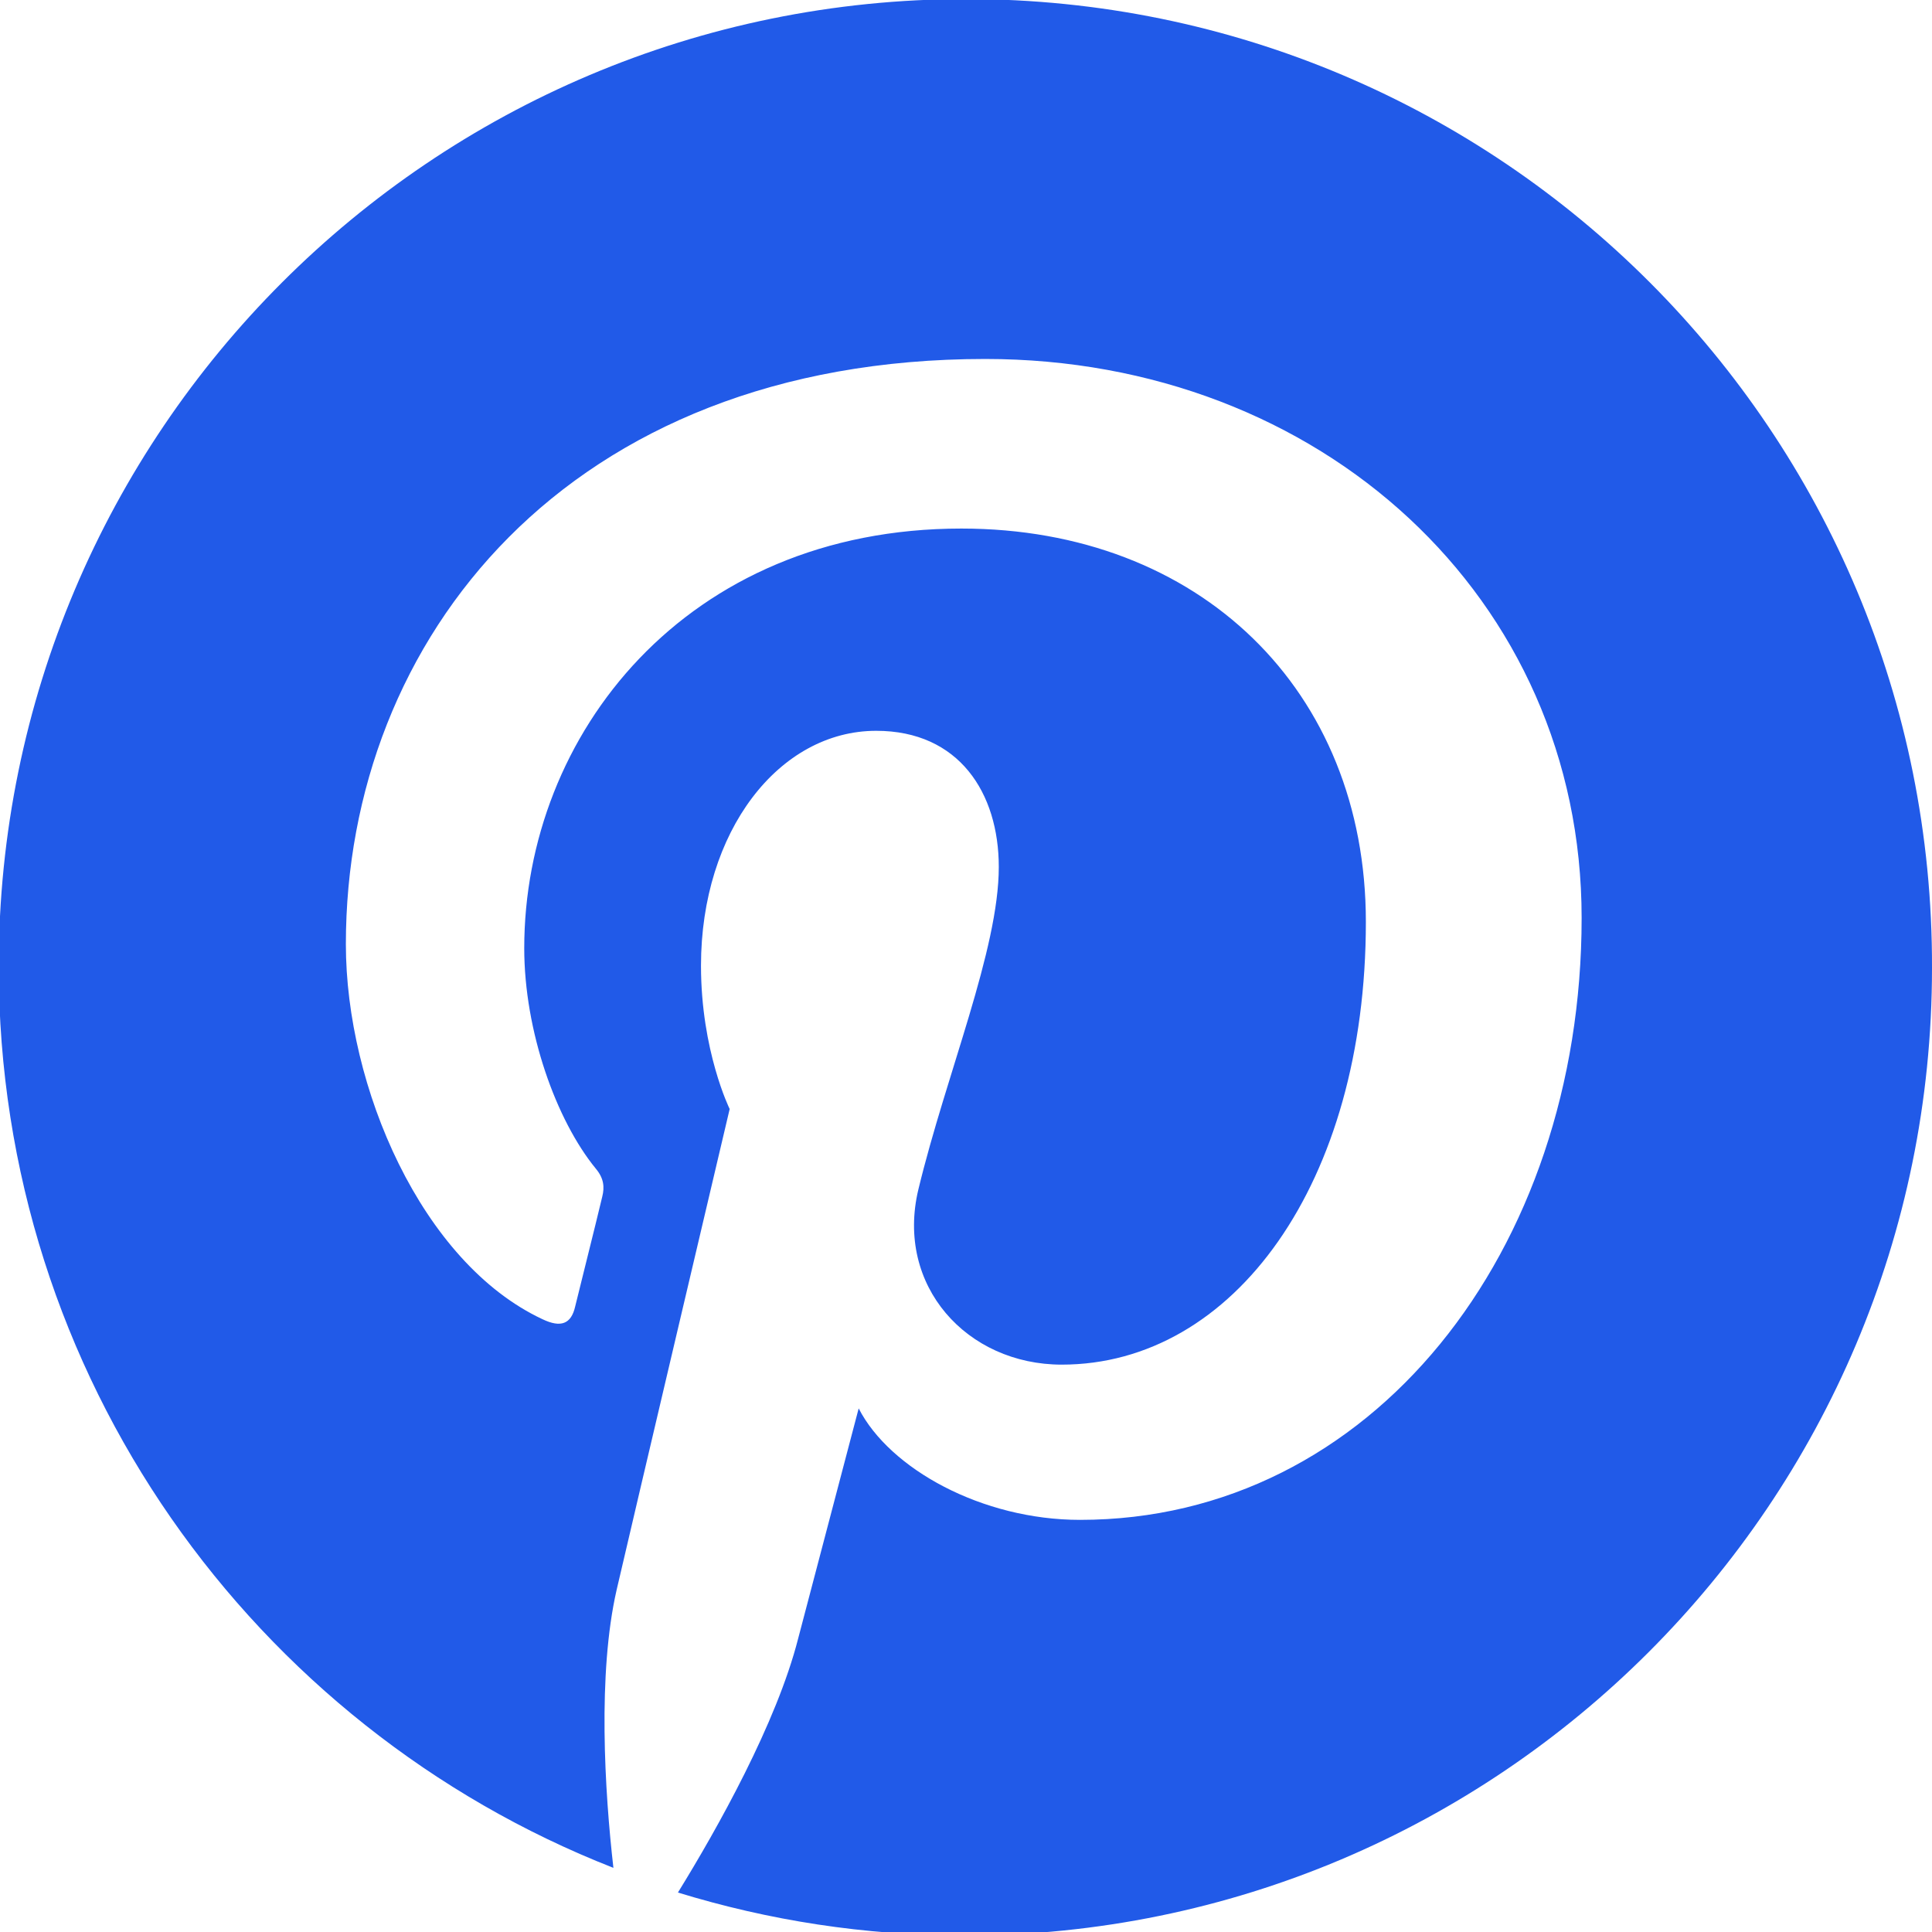
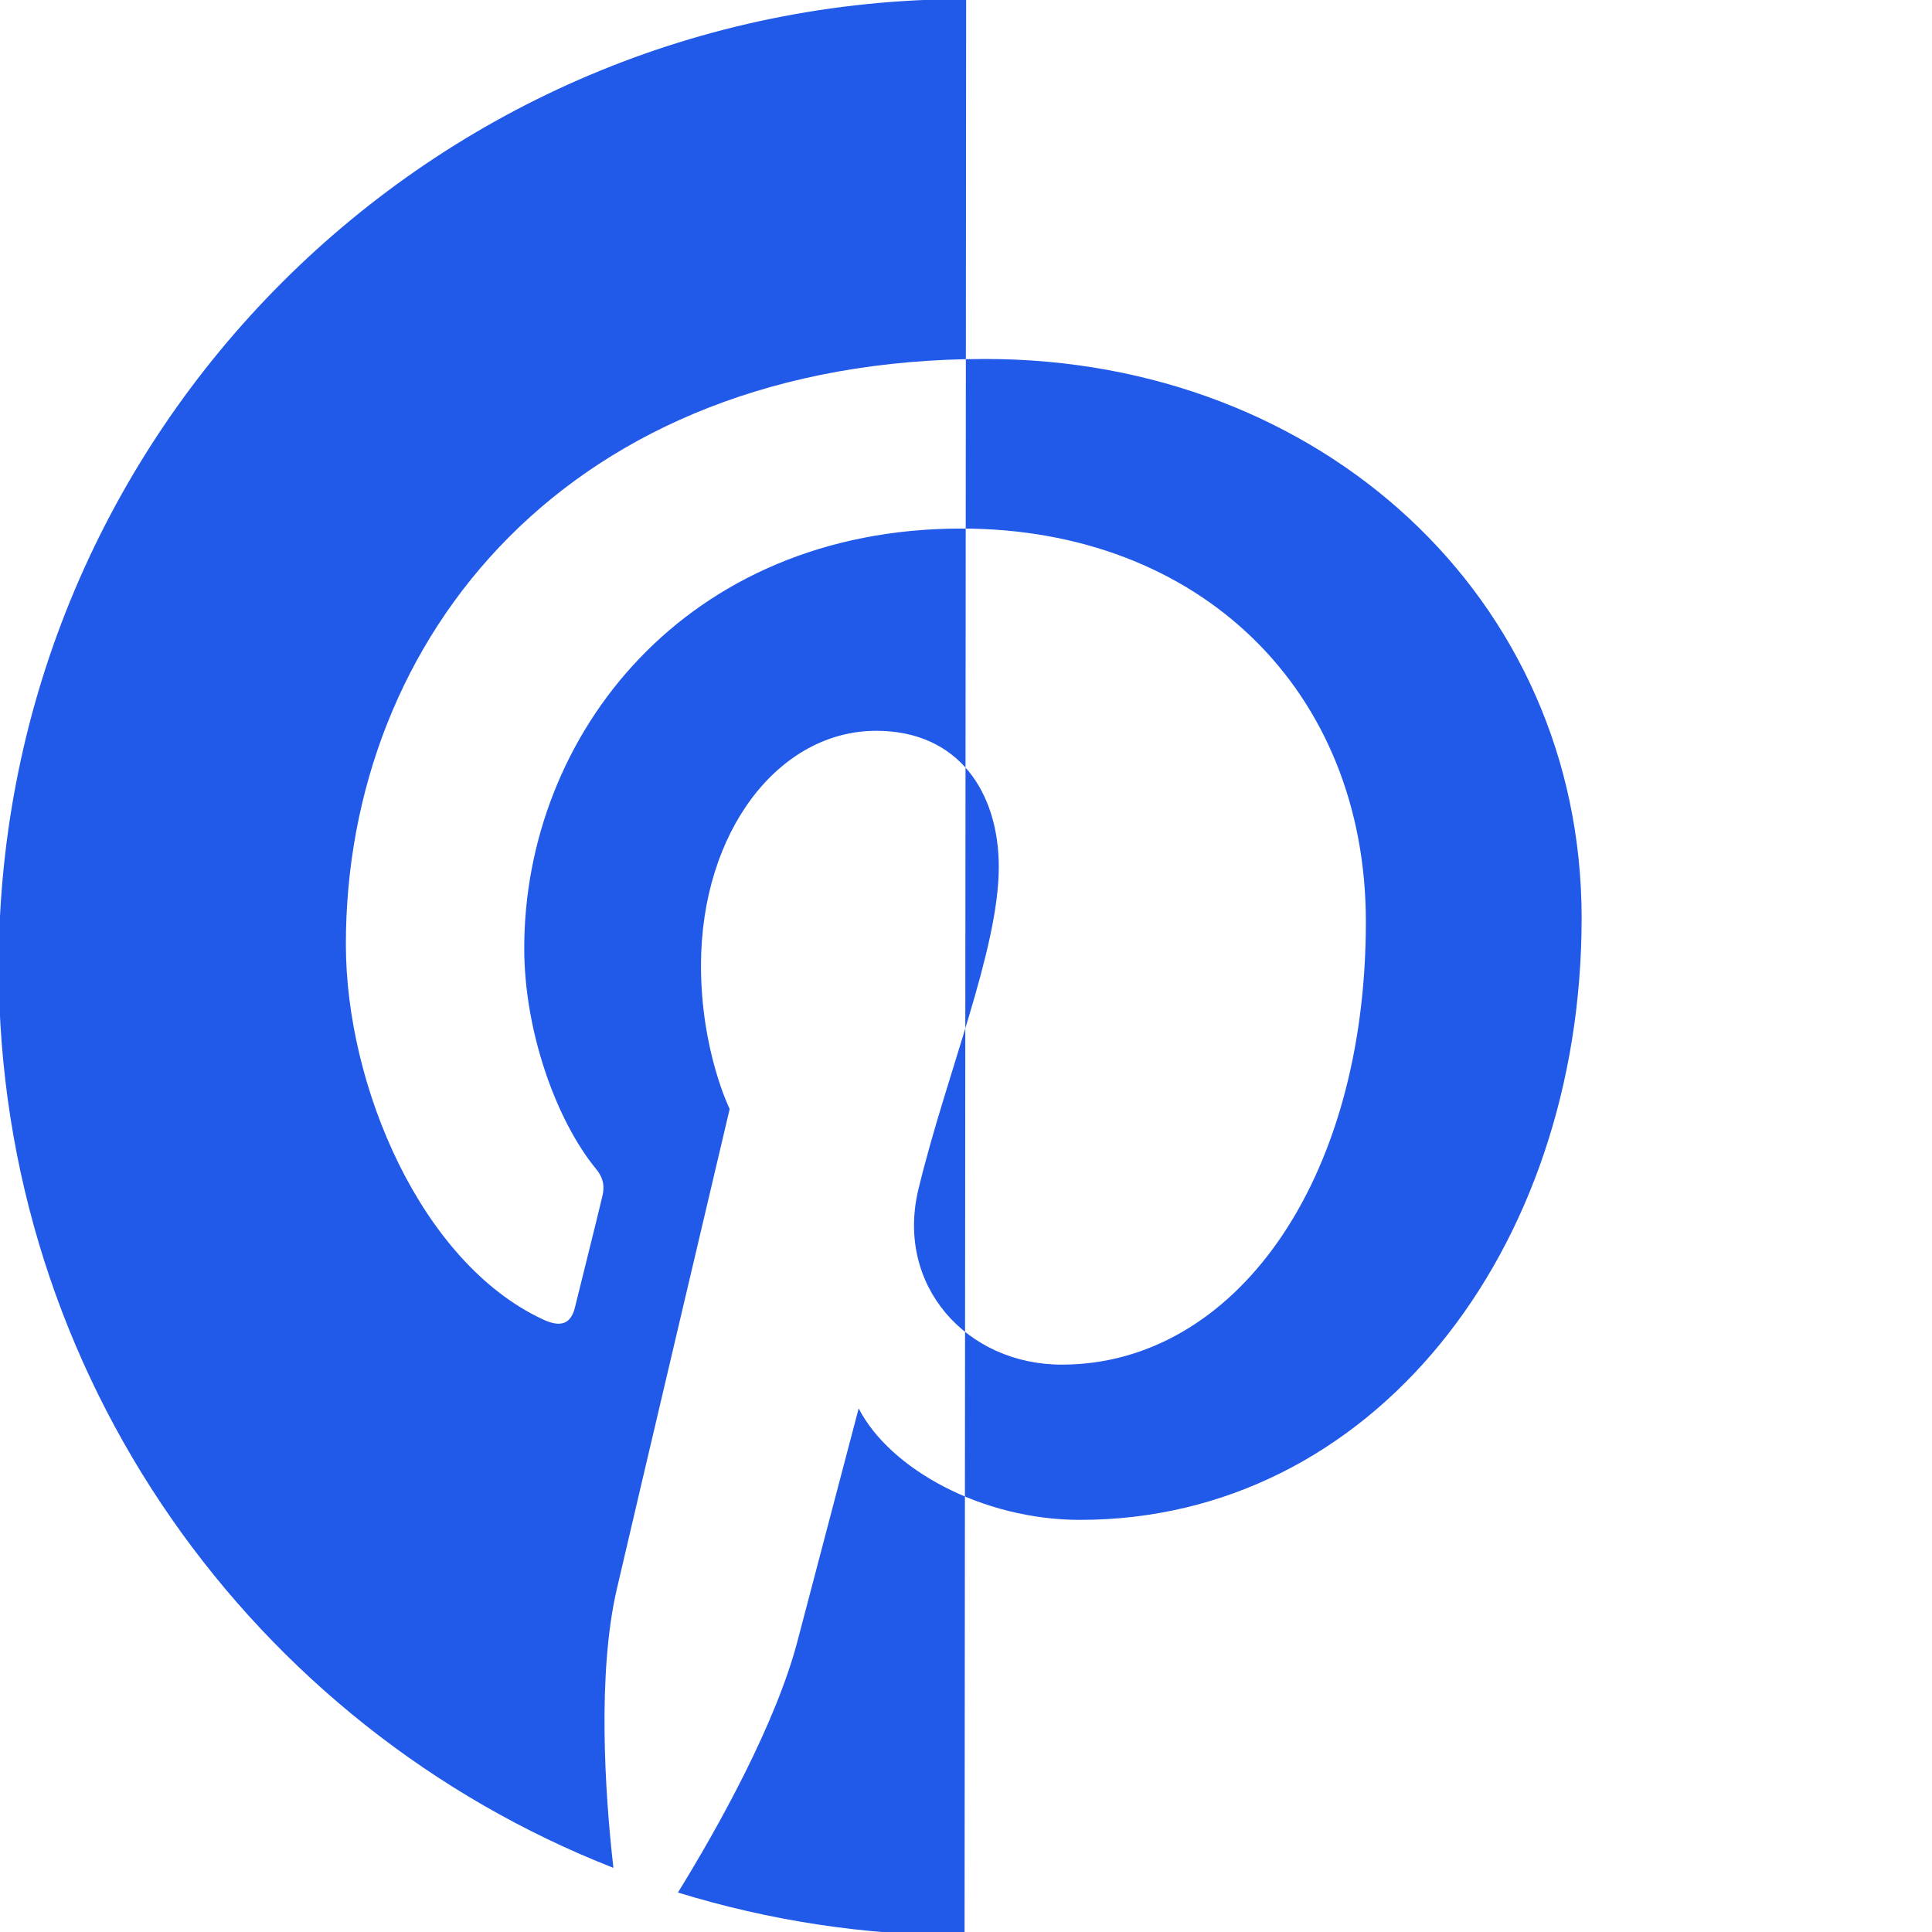
<svg xmlns="http://www.w3.org/2000/svg" width="512" height="512" version="1.2">
-   <path d="M256.04-.25C114.45-.25-.34 114.54-.34 256.13c0 108.67 67.53 201.52 162.9 238.87-2.32-20.26-4.22-51.49.85-73.65 4.64-20.04 29.96-127.45 29.96-127.45s-7.6-15.4-7.6-37.98c0-35.66 20.68-62.25 46.43-62.25 21.94 0 32.49 16.46 32.49 36.08 0 21.95-13.92 54.87-21.31 85.46-6.12 25.54 12.87 46.43 37.98 46.43 45.58 0 80.61-48.11 80.61-117.33 0-61.4-44.1-104.24-107.19-104.24-73.01 0-115.85 54.66-115.85 111.21 0 21.94 8.44 45.58 18.99 58.45 2.11 2.53 2.32 4.85 1.69 7.38-1.9 8.02-6.33 25.54-7.18 29.12-1.05 4.65-3.79 5.7-8.65 3.38-32.07-14.98-52.12-61.62-52.12-99.39 0-80.81 58.66-155.09 169.45-155.09 88.83 0 158.04 63.3 158.04 148.13 0 88.41-55.7 159.52-132.93 159.52-25.96 0-50.44-13.5-58.66-29.54 0 0-12.88 48.96-16.04 60.99-5.7 22.36-21.31 50.22-31.86 67.31 24.05 7.38 49.37 11.39 75.96 11.39C397.21 512.93 512 398.14 512 256.55 512.42 114.54 397.63-.25 256.04-.25z" style="fill:#215ae8" />
+   <path d="M256.04-.25C114.45-.25-.34 114.54-.34 256.13c0 108.67 67.53 201.52 162.9 238.87-2.32-20.26-4.22-51.49.85-73.65 4.64-20.04 29.96-127.45 29.96-127.45s-7.6-15.4-7.6-37.98c0-35.66 20.68-62.25 46.43-62.25 21.94 0 32.49 16.46 32.49 36.08 0 21.95-13.92 54.87-21.31 85.46-6.12 25.54 12.87 46.43 37.98 46.43 45.58 0 80.61-48.11 80.61-117.33 0-61.4-44.1-104.24-107.19-104.24-73.01 0-115.85 54.66-115.85 111.21 0 21.94 8.44 45.58 18.99 58.45 2.11 2.53 2.32 4.85 1.69 7.38-1.9 8.02-6.33 25.54-7.18 29.12-1.05 4.65-3.79 5.7-8.65 3.38-32.07-14.98-52.12-61.62-52.12-99.39 0-80.81 58.66-155.09 169.45-155.09 88.83 0 158.04 63.3 158.04 148.13 0 88.41-55.7 159.52-132.93 159.52-25.96 0-50.44-13.5-58.66-29.54 0 0-12.88 48.96-16.04 60.99-5.7 22.36-21.31 50.22-31.86 67.31 24.05 7.38 49.37 11.39 75.96 11.39z" style="fill:#215ae8" />
</svg>